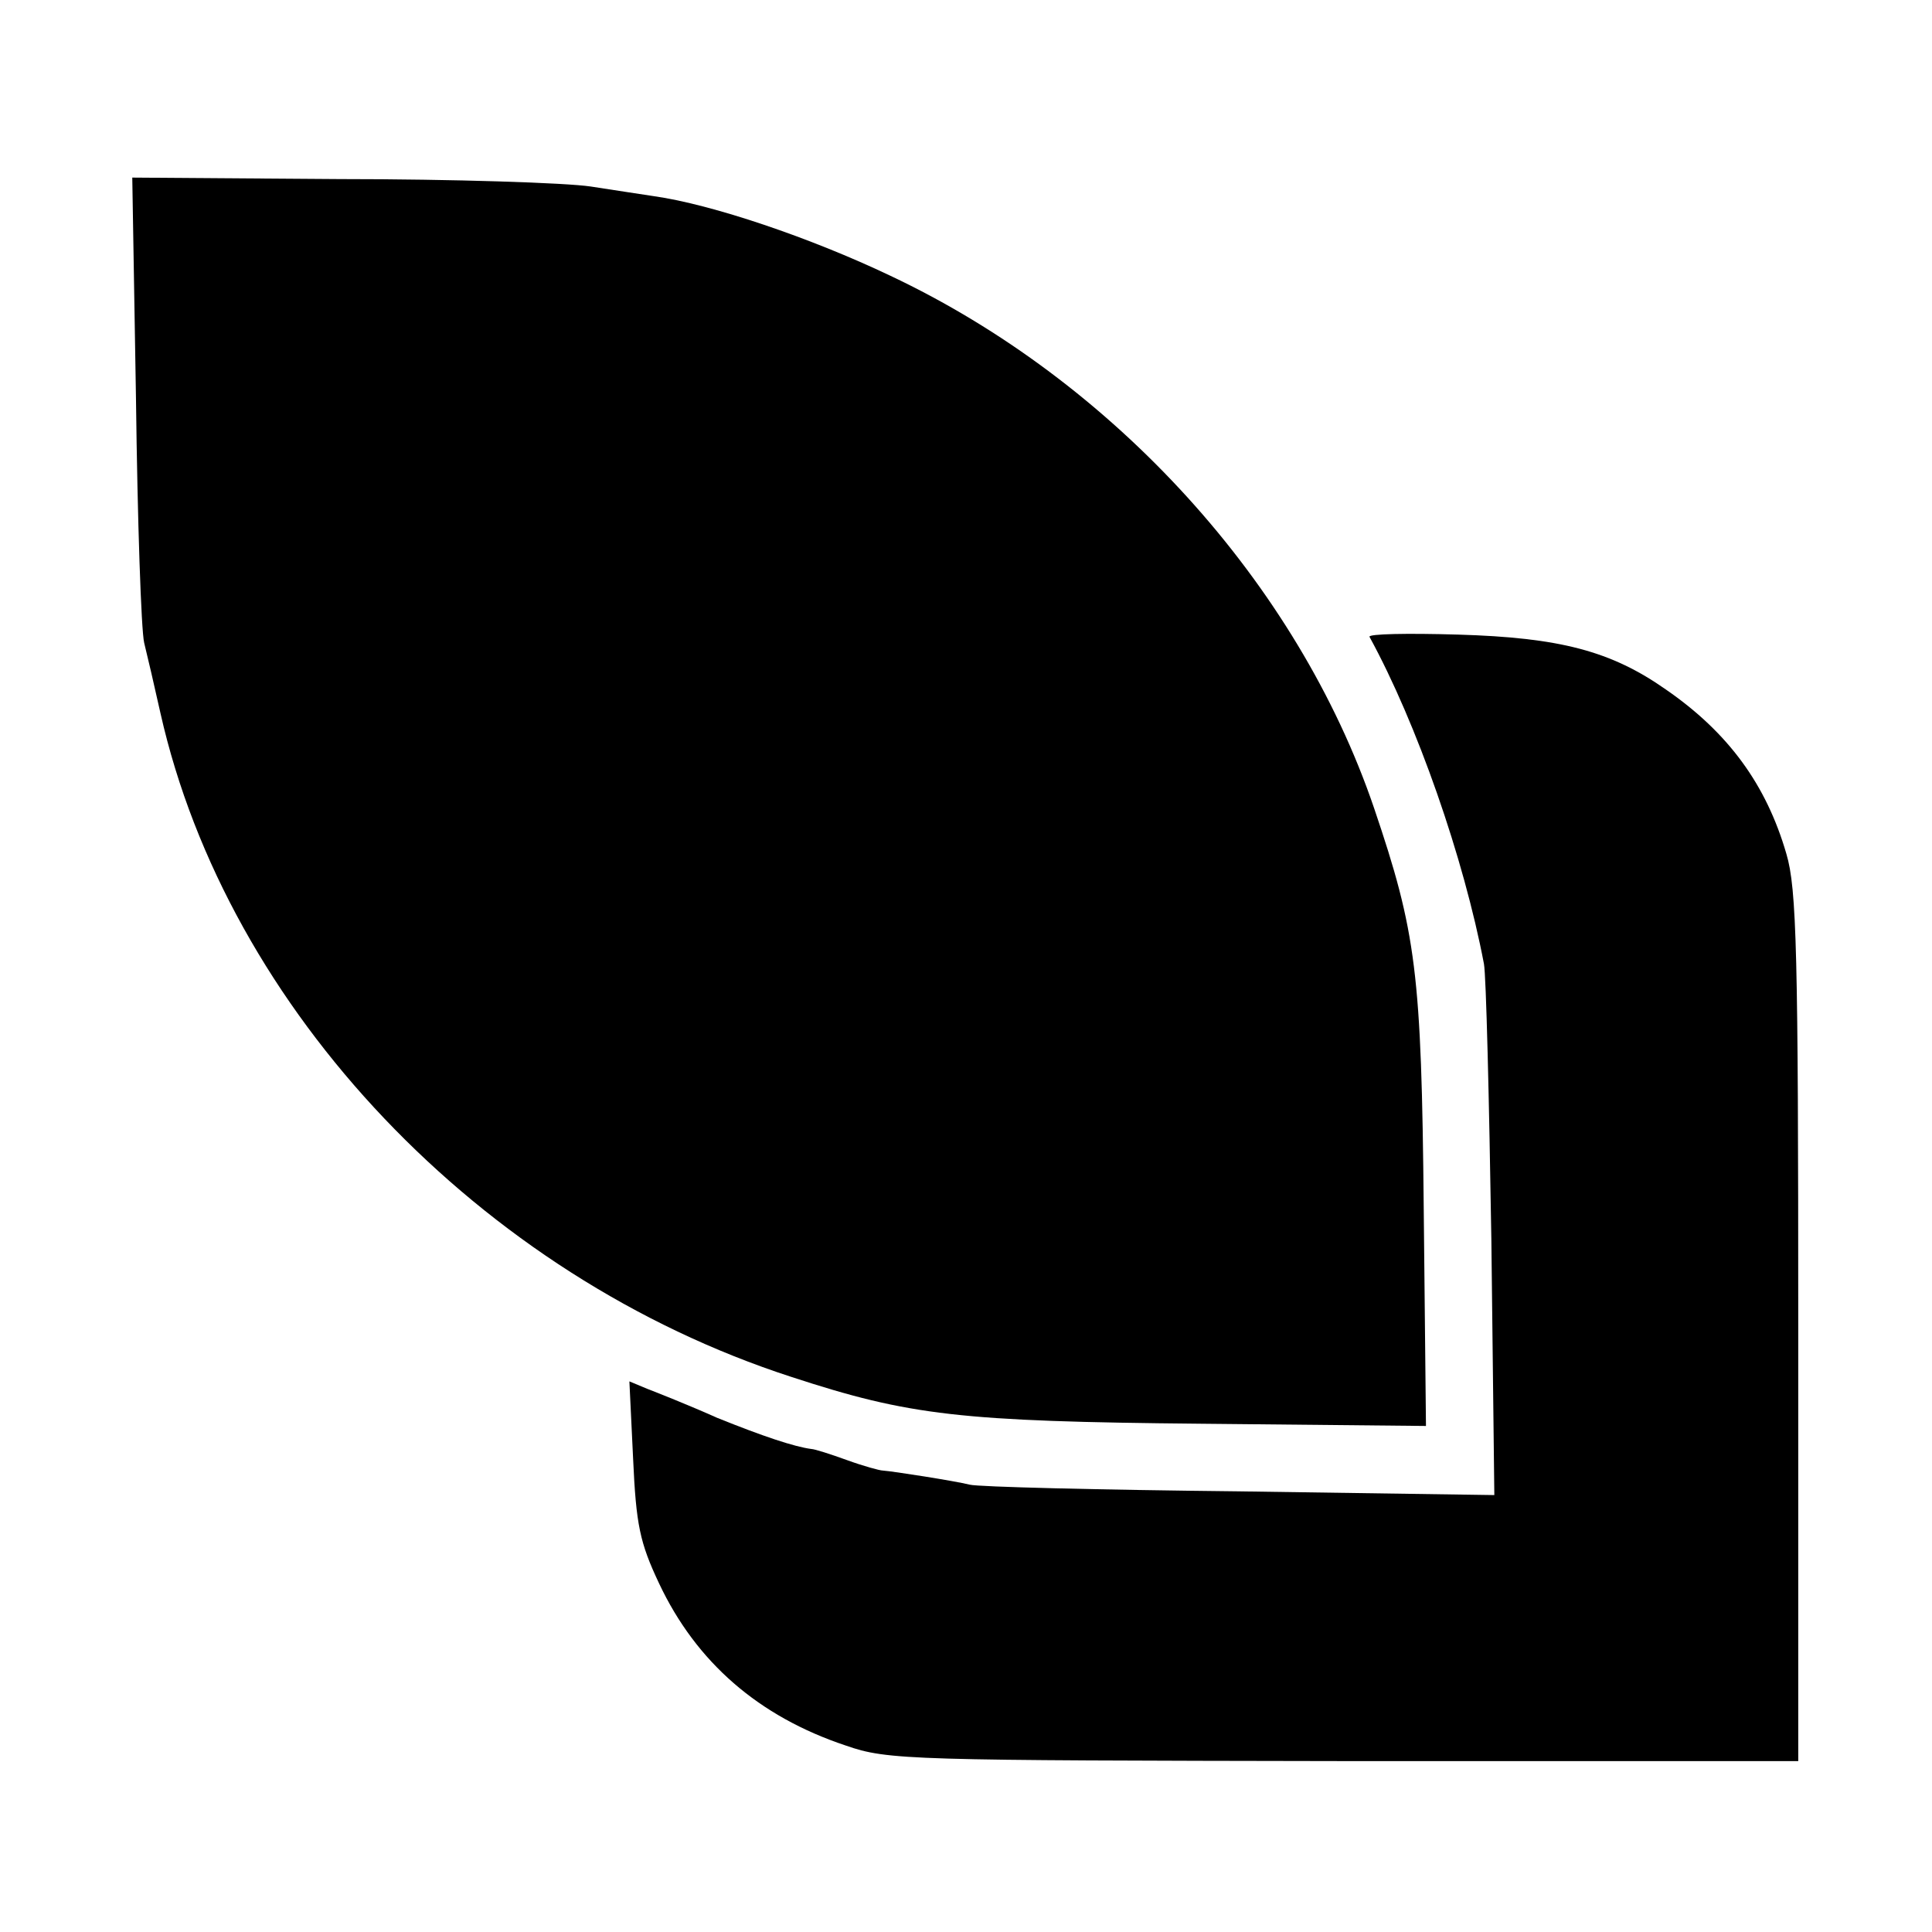
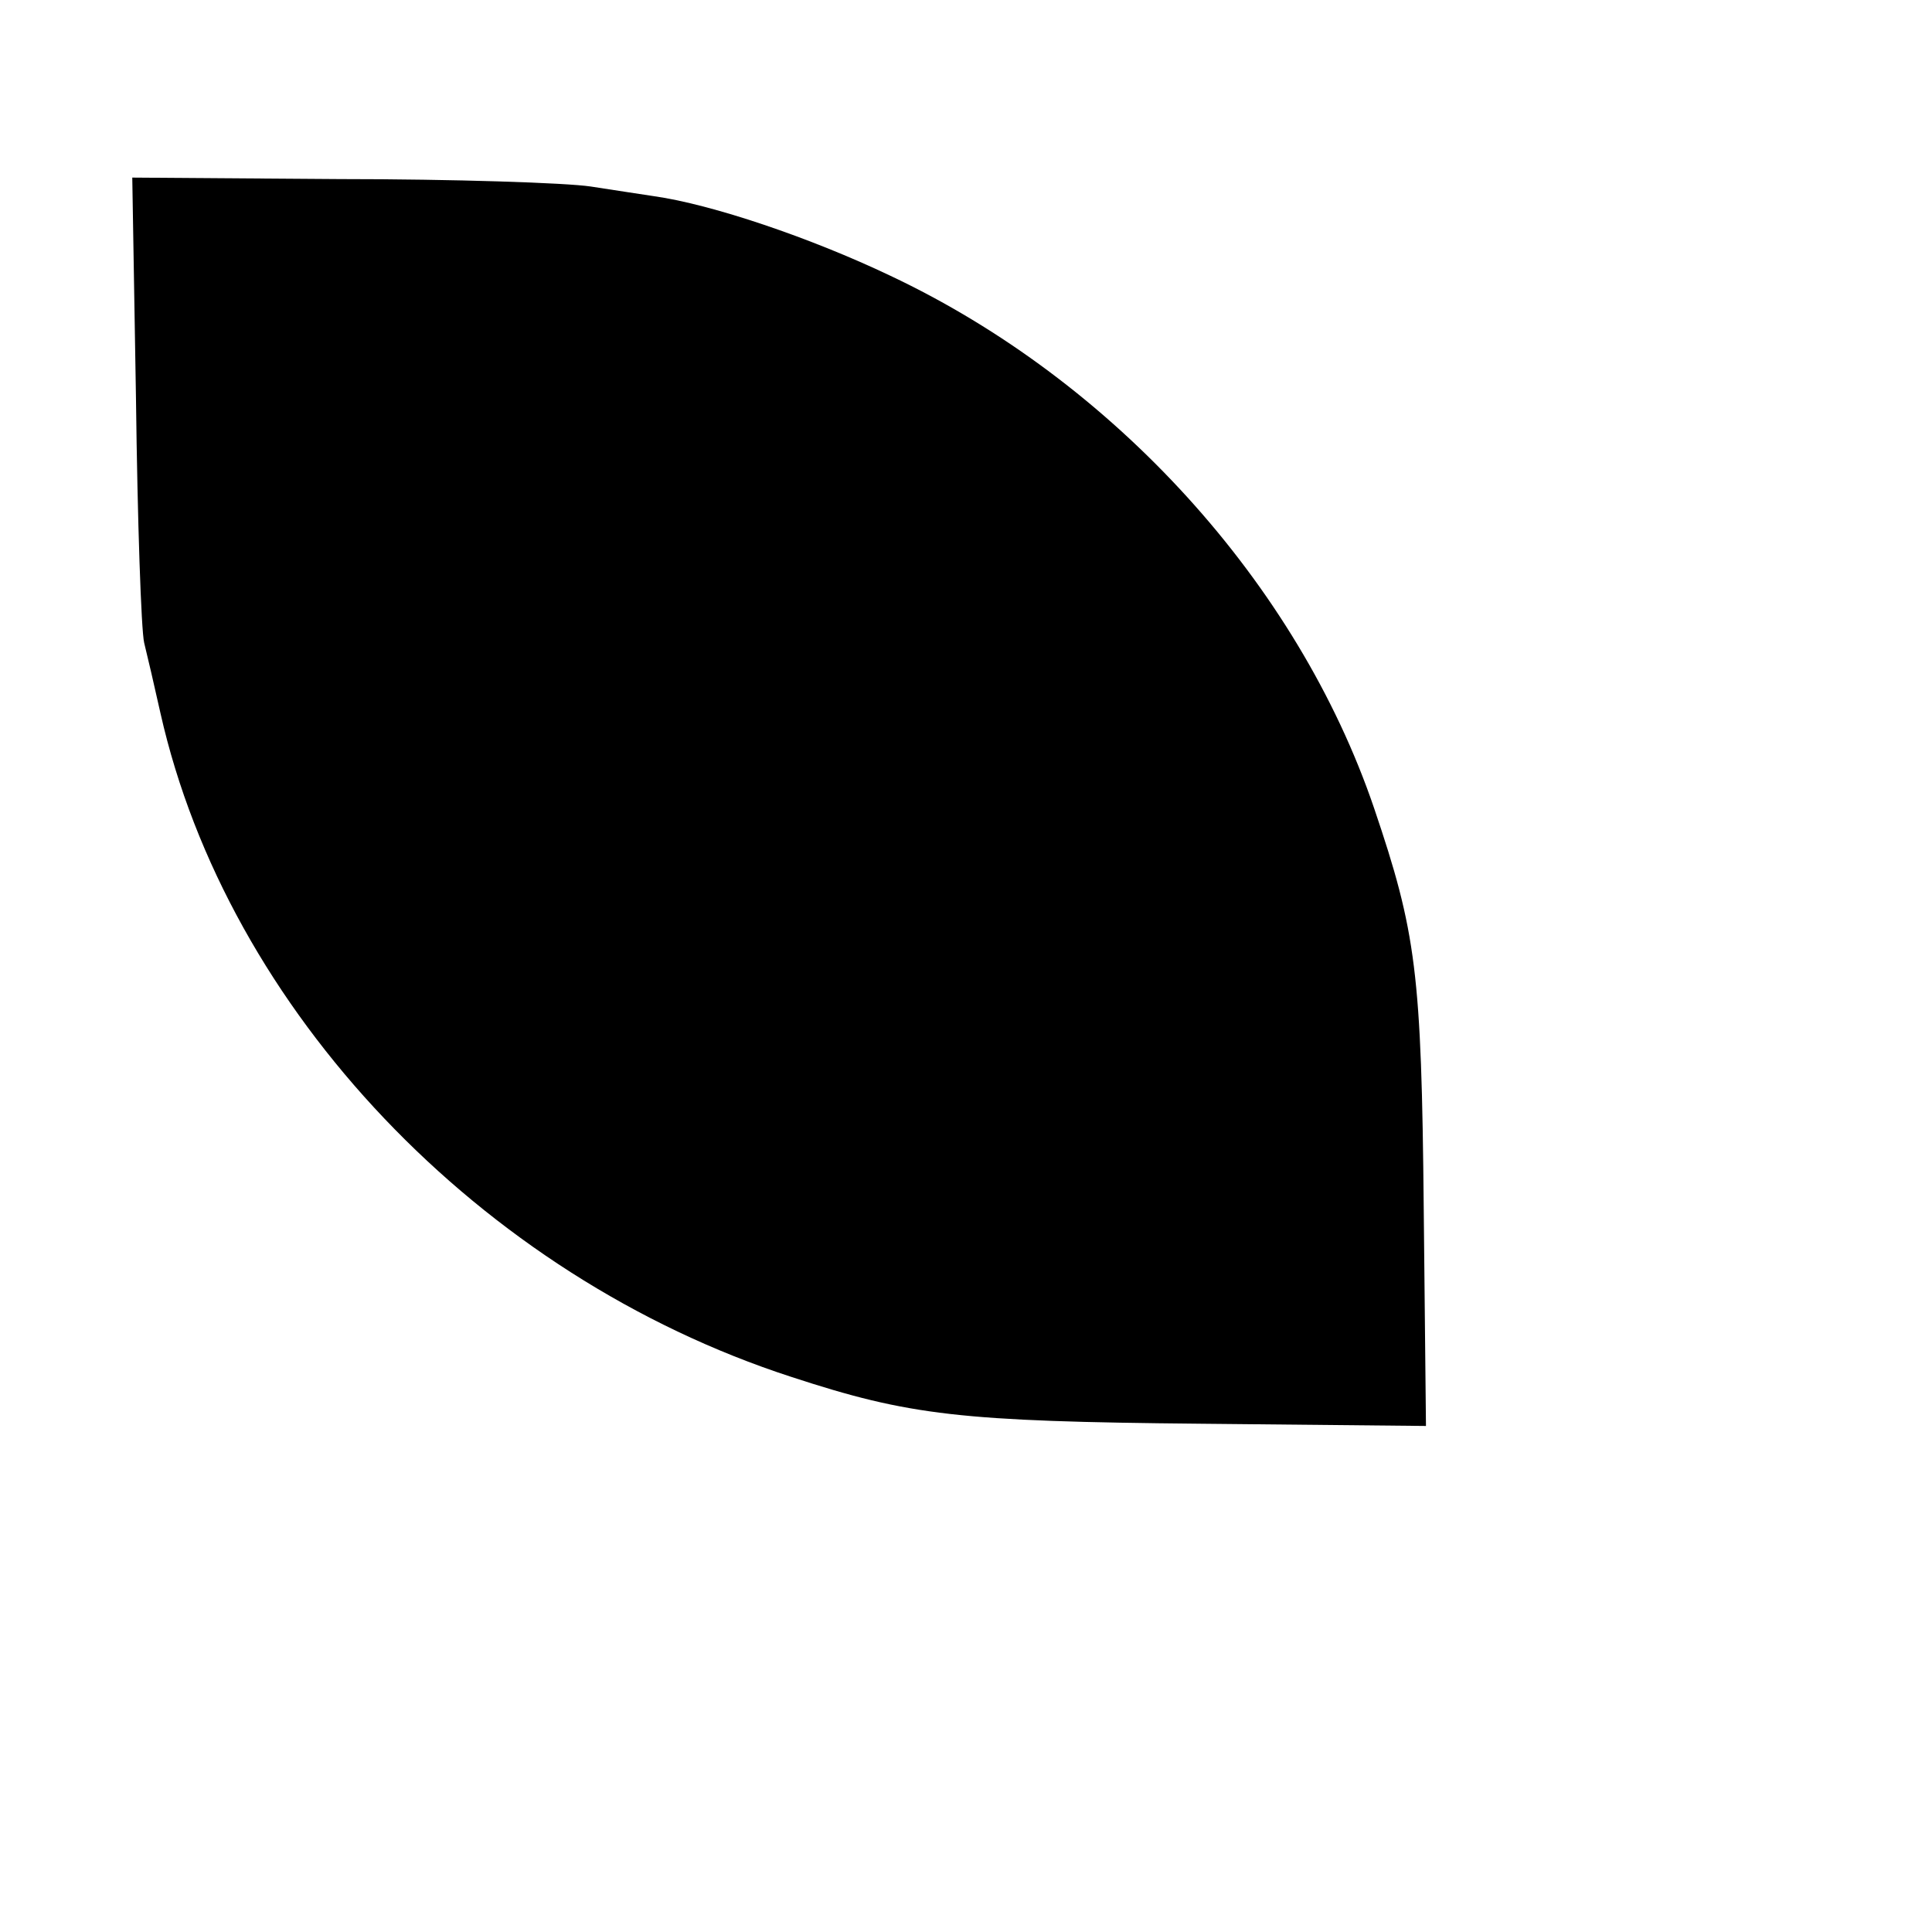
<svg xmlns="http://www.w3.org/2000/svg" version="1.0" width="260pt" height="260pt" viewBox="0 0 260 260" preserveAspectRatio="xMidYMid meet">
  <g transform="translate(0,260) scale(0.1,-0.1)" fill="#000000" stroke="none">
    <path d="M183 2063 c2 -164 7 -311 11 -328 4 -16 14 -59 22 -95 90 -399 430 -757 849 -893 159 -52 227 -60 552 -63 l302 -3 -3 292 c-3 318 -10 372 -67 540 -103 302 -350 574 -651 716 -107 51 -240 96 -318 107 -14 2 -52 8 -85 13 -33 5 -185 10 -338 10 l-279 2 5 -298z" />
-     <path d="M1843 1743 c64 -117 127 -298 154 -440 3 -15 7 -183 10 -371 l4 -344 -343 5 c-189 2 -352 6 -363 9 -20 5 -103 18 -117 19 -4 0 -26 6 -48 14 -22 8 -44 15 -48 15 -23 3 -65 17 -127 42 -38 17 -81 34 -94 39 l-24 10 5 -104 c4 -89 9 -113 35 -168 50 -106 134 -179 251 -218 57 -20 86 -20 671 -21 l611 0 0 583 c0 505 -2 591 -16 638 -27 93 -78 163 -162 221 -74 52 -143 70 -280 74 -68 2 -121 1 -119 -3z" />
  </g>
</svg>